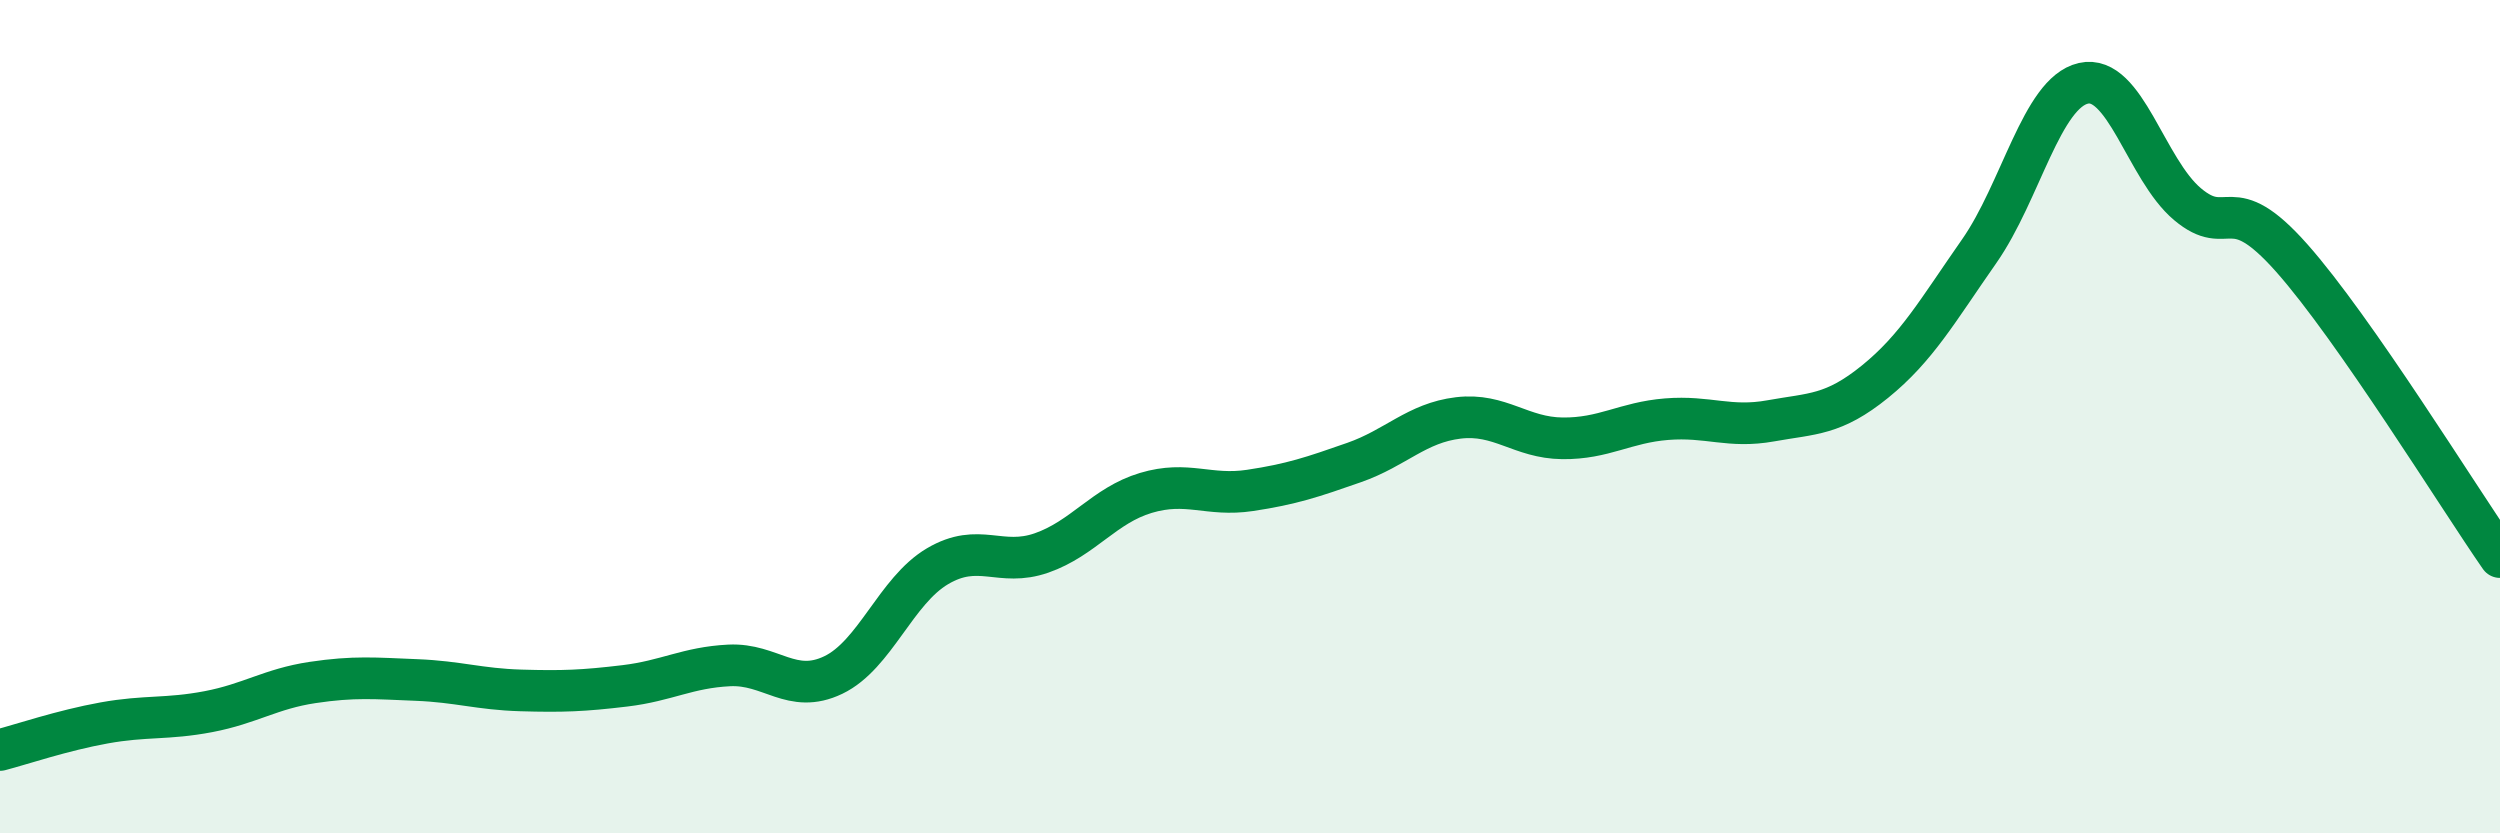
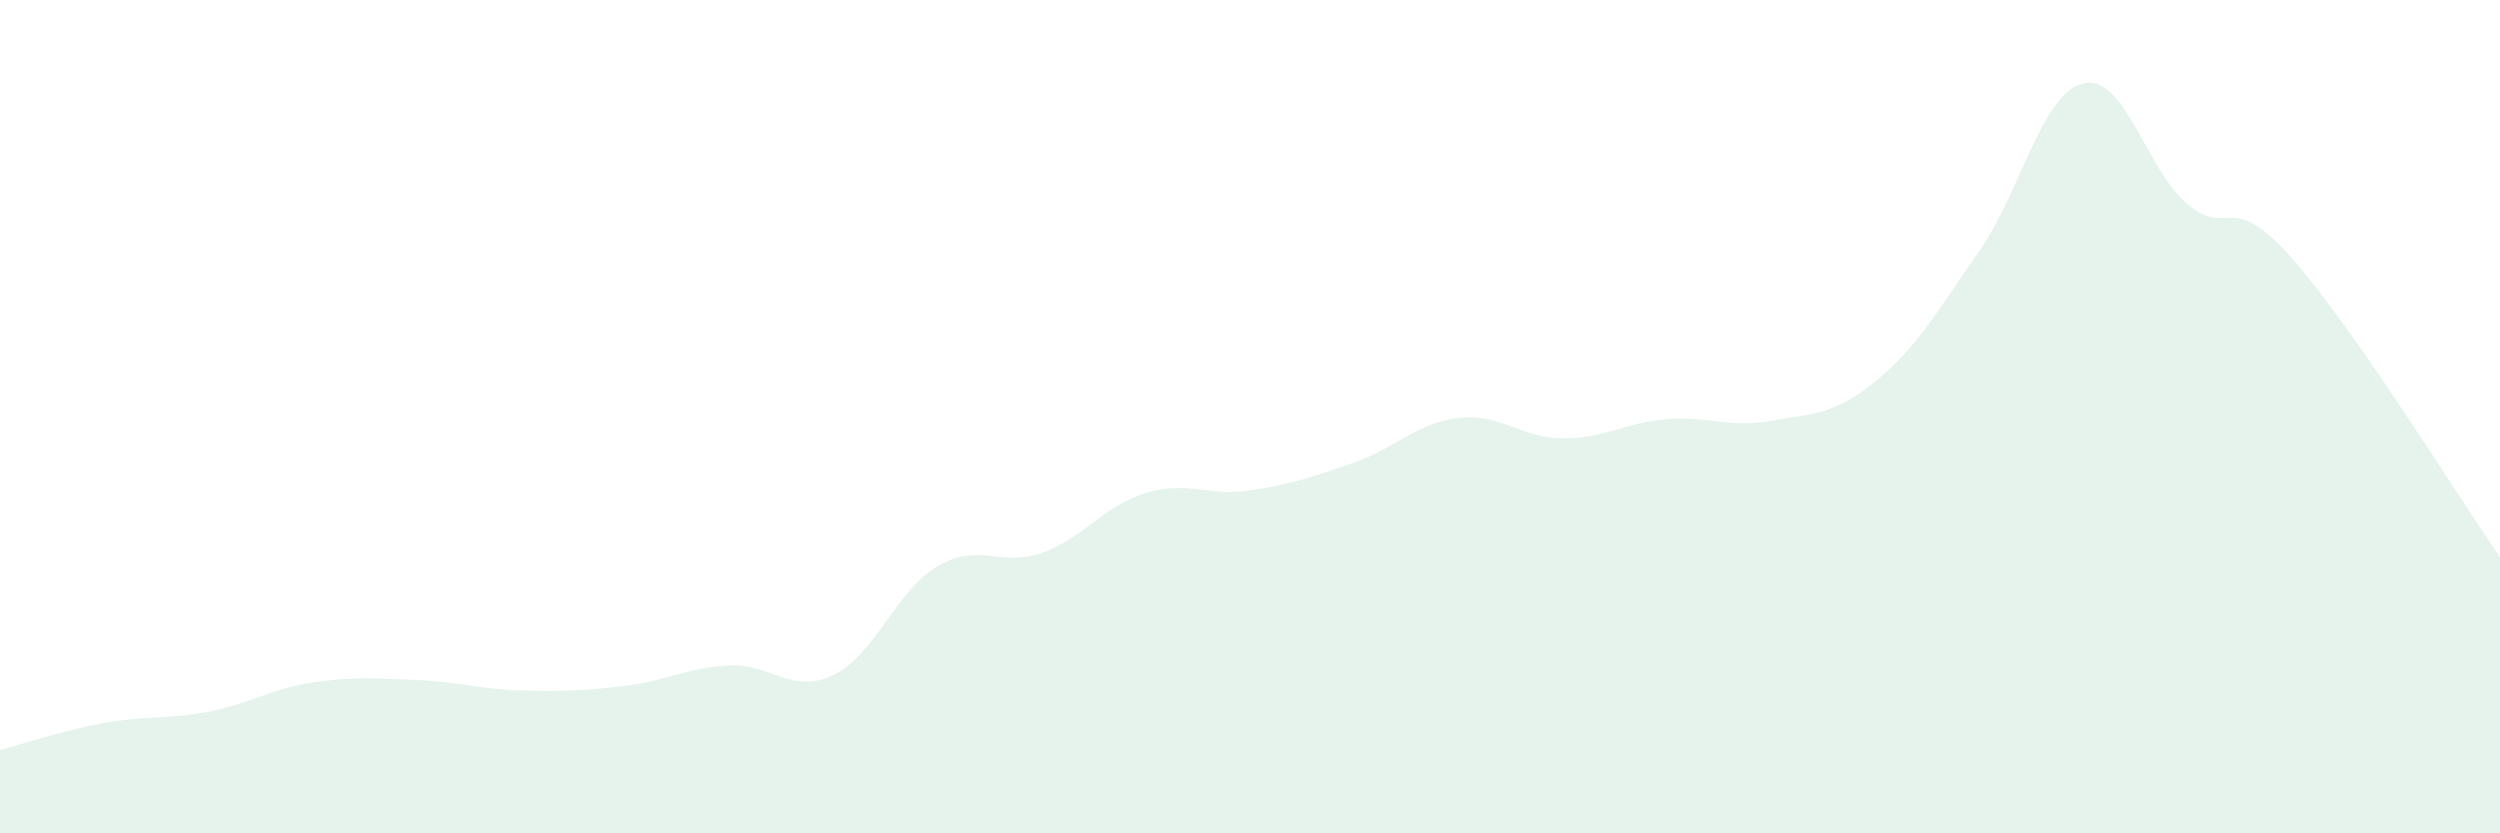
<svg xmlns="http://www.w3.org/2000/svg" width="60" height="20" viewBox="0 0 60 20">
  <path d="M 0,18 C 0.5,17.87 1.5,17.53 2.5,17.35 C 3.5,17.17 4,17.27 5,17.08 C 6,16.89 6.5,16.53 7.5,16.38 C 8.5,16.23 9,16.28 10,16.32 C 11,16.36 11.5,16.54 12.5,16.57 C 13.5,16.6 14,16.58 15,16.46 C 16,16.34 16.5,16.02 17.5,15.97 C 18.5,15.92 19,16.68 20,16.2 C 21,15.72 21.5,14.18 22.5,13.59 C 23.5,13 24,13.62 25,13.27 C 26,12.92 26.5,12.13 27.5,11.83 C 28.5,11.53 29,11.92 30,11.77 C 31,11.62 31.5,11.45 32.5,11.1 C 33.5,10.75 34,10.15 35,10.03 C 36,9.91 36.5,10.51 37.5,10.52 C 38.5,10.53 39,10.14 40,10.06 C 41,9.98 41.5,10.28 42.5,10.1 C 43.5,9.92 44,9.97 45,9.16 C 46,8.35 46.5,7.46 47.5,6.03 C 48.5,4.6 49,2.23 50,2 C 51,1.77 51.5,4.06 52.5,4.9 C 53.5,5.74 53.5,4.5 55,6.19 C 56.5,7.88 59,11.93 60,13.37L60 20L0 20Z" fill="#008740" opacity="0.1" stroke-linecap="round" stroke-linejoin="round" />
-   <path d="M 0,18 C 0.5,17.87 1.5,17.53 2.5,17.35 C 3.5,17.17 4,17.27 5,17.08 C 6,16.89 6.5,16.53 7.5,16.38 C 8.5,16.23 9,16.28 10,16.32 C 11,16.36 11.5,16.54 12.5,16.57 C 13.5,16.6 14,16.58 15,16.46 C 16,16.34 16.5,16.02 17.5,15.97 C 18.5,15.92 19,16.68 20,16.2 C 21,15.72 21.5,14.18 22.5,13.59 C 23.5,13 24,13.62 25,13.27 C 26,12.92 26.5,12.13 27.5,11.83 C 28.5,11.53 29,11.92 30,11.77 C 31,11.62 31.5,11.45 32.5,11.1 C 33.5,10.75 34,10.15 35,10.03 C 36,9.91 36.5,10.51 37.5,10.52 C 38.5,10.53 39,10.14 40,10.06 C 41,9.98 41.5,10.28 42.5,10.1 C 43.5,9.92 44,9.97 45,9.16 C 46,8.35 46.5,7.46 47.5,6.03 C 48.5,4.6 49,2.23 50,2 C 51,1.77 51.5,4.06 52.5,4.9 C 53.5,5.74 53.5,4.5 55,6.19 C 56.5,7.88 59,11.93 60,13.37" stroke="#008740" stroke-width="1" fill="none" stroke-linecap="round" stroke-linejoin="round" />
</svg>